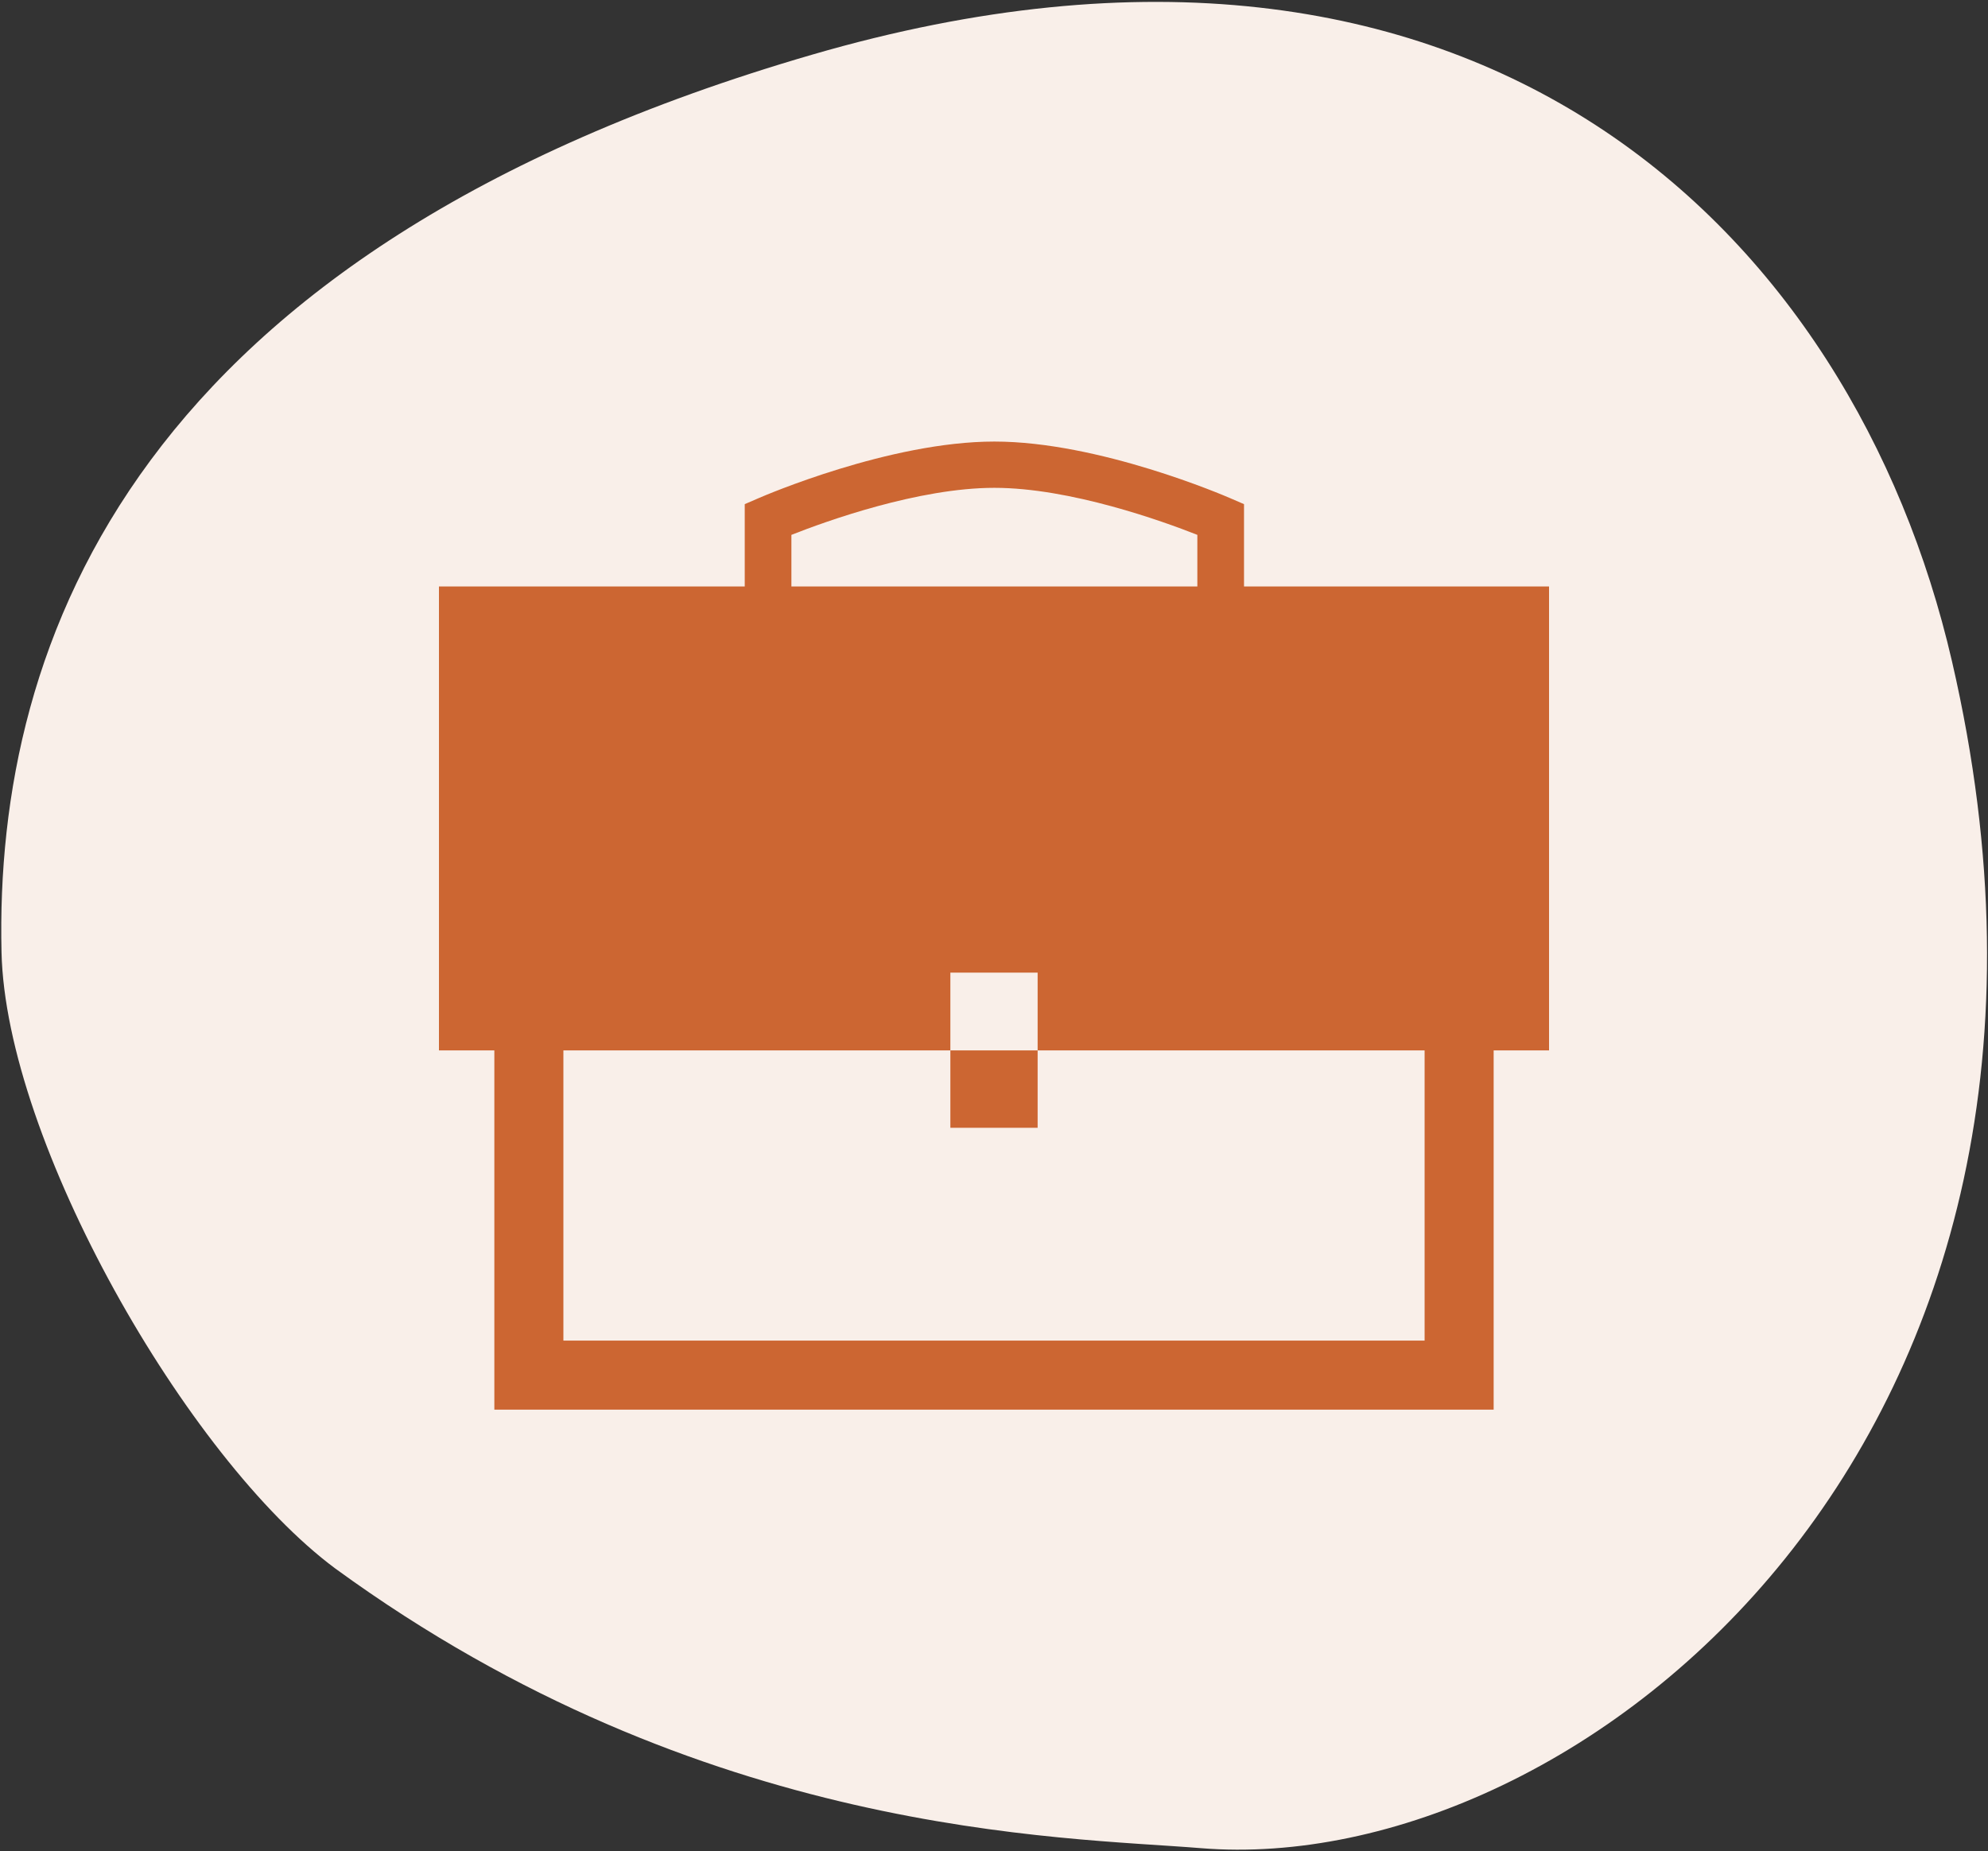
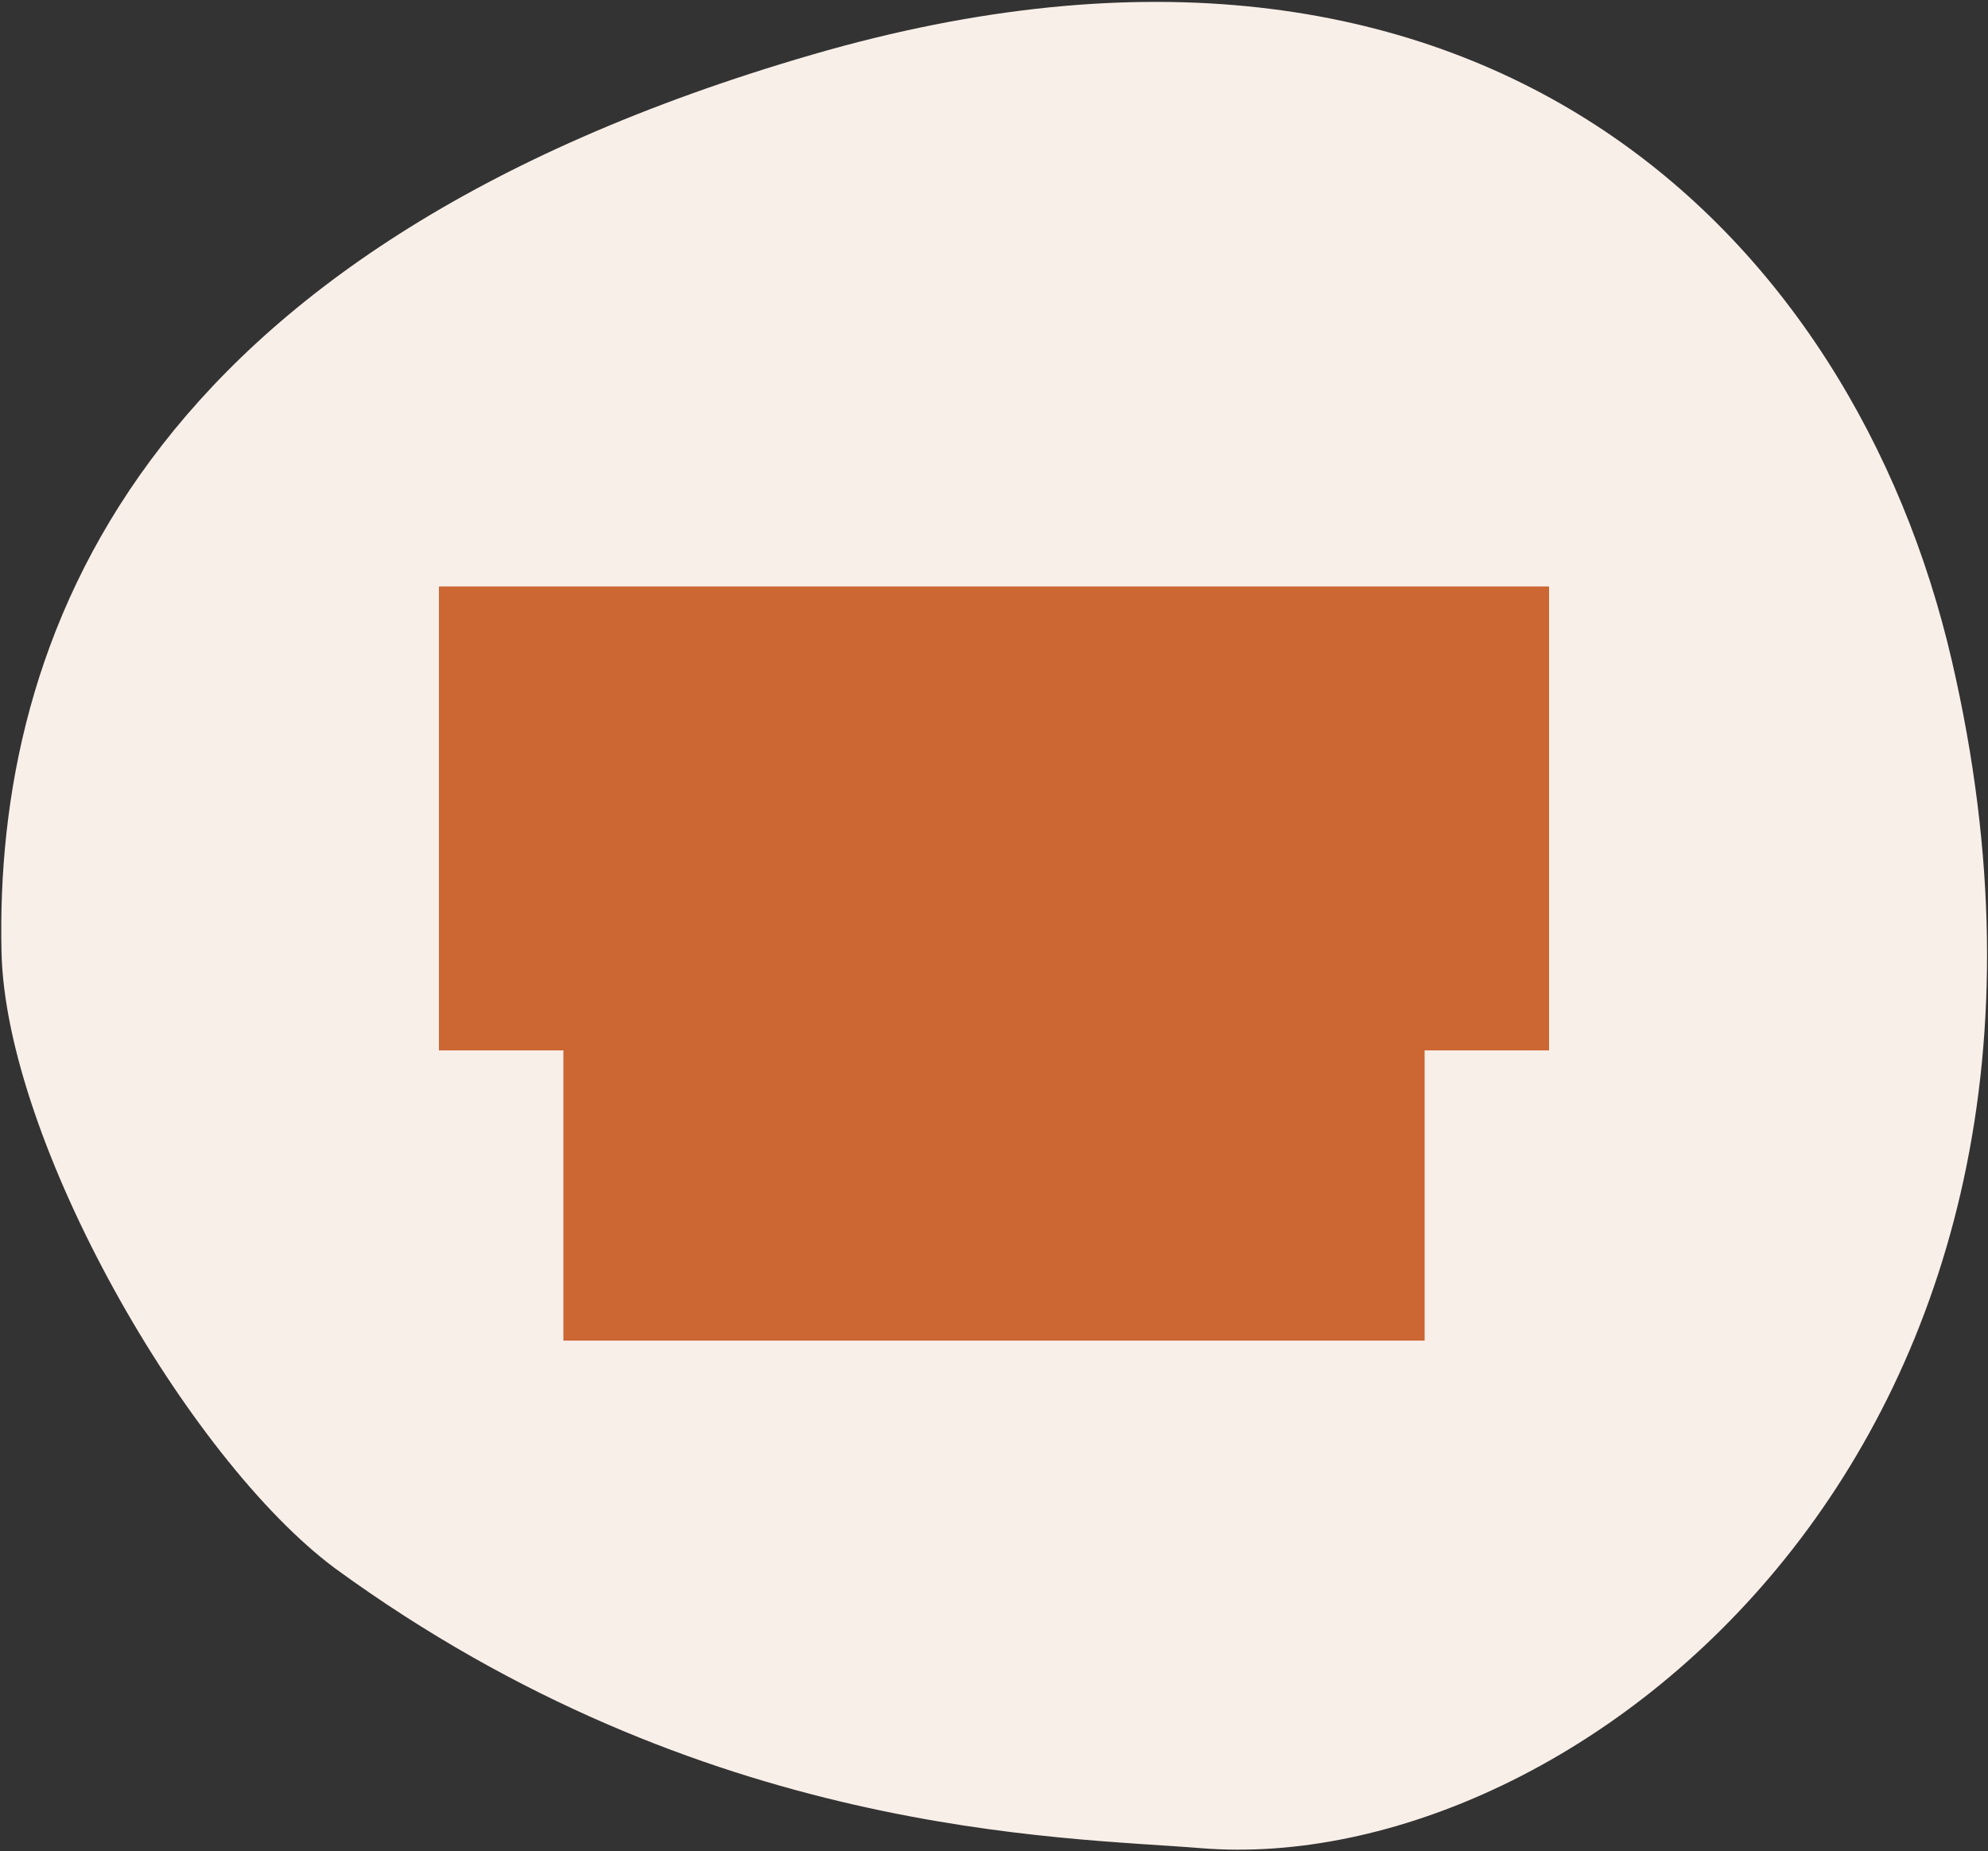
<svg xmlns="http://www.w3.org/2000/svg" id="Layer_1" data-name="Layer 1" version="1.1" viewBox="0 0 524 488">
  <rect x="0" y="0" width="524" height="488" fill="#333333" stroke="none" />
  <defs>
    <style> .cls-1 { fill: #f9efe9; fill-rule: evenodd; isolation: isolate; } .cls-1, .cls-2 { stroke-width: 0px; } .cls-2 { fill: #cc6632; } </style>
  </defs>
  <path class="cls-1" d="M214.1,14.4C35.9,66.2-1.5,168.8.4,251c1.1,49.8,48.8,133.4,88,162.5,97,70.7,191.5,70.7,228.1,73.7,99.5,8.1,245.5-107.7,198-312.9C488.6,62.2,390.5-36.9,214.1,14.4Z" />
  <g>
-     <path class="cls-2" d="M393.7,371.6H130.3v-147.1h263.4v147.1h0ZM148.5,353.4h227v-110.7h-227v110.7Z" />
+     <path class="cls-2" d="M393.7,371.6H130.3h263.4v147.1h0ZM148.5,353.4h227v-110.7h-227v110.7Z" />
    <rect class="cls-2" x="250.5" y="276.9" width="23" height="20.4" />
    <polygon class="cls-2" points="115.7 154.6 115.7 276.9 250.5 276.9 250.5 256.4 273.5 256.4 273.5 276.9 408.3 276.9 408.3 154.6 115.7 154.6" />
-     <path class="cls-2" d="M327.7,255.6h-131.4v-122.7l3.7-1.6c1.4-.6,34.5-14.9,62.1-14.9s60.7,14.3,62.1,14.9l3.7,1.6v122.7h-.2ZM208.5,243.4h107.1v-102.4c-9.1-3.6-33.5-12.4-53.5-12.4s-44.4,8.8-53.5,12.4v102.4h-.1Z" />
  </g>
</svg>